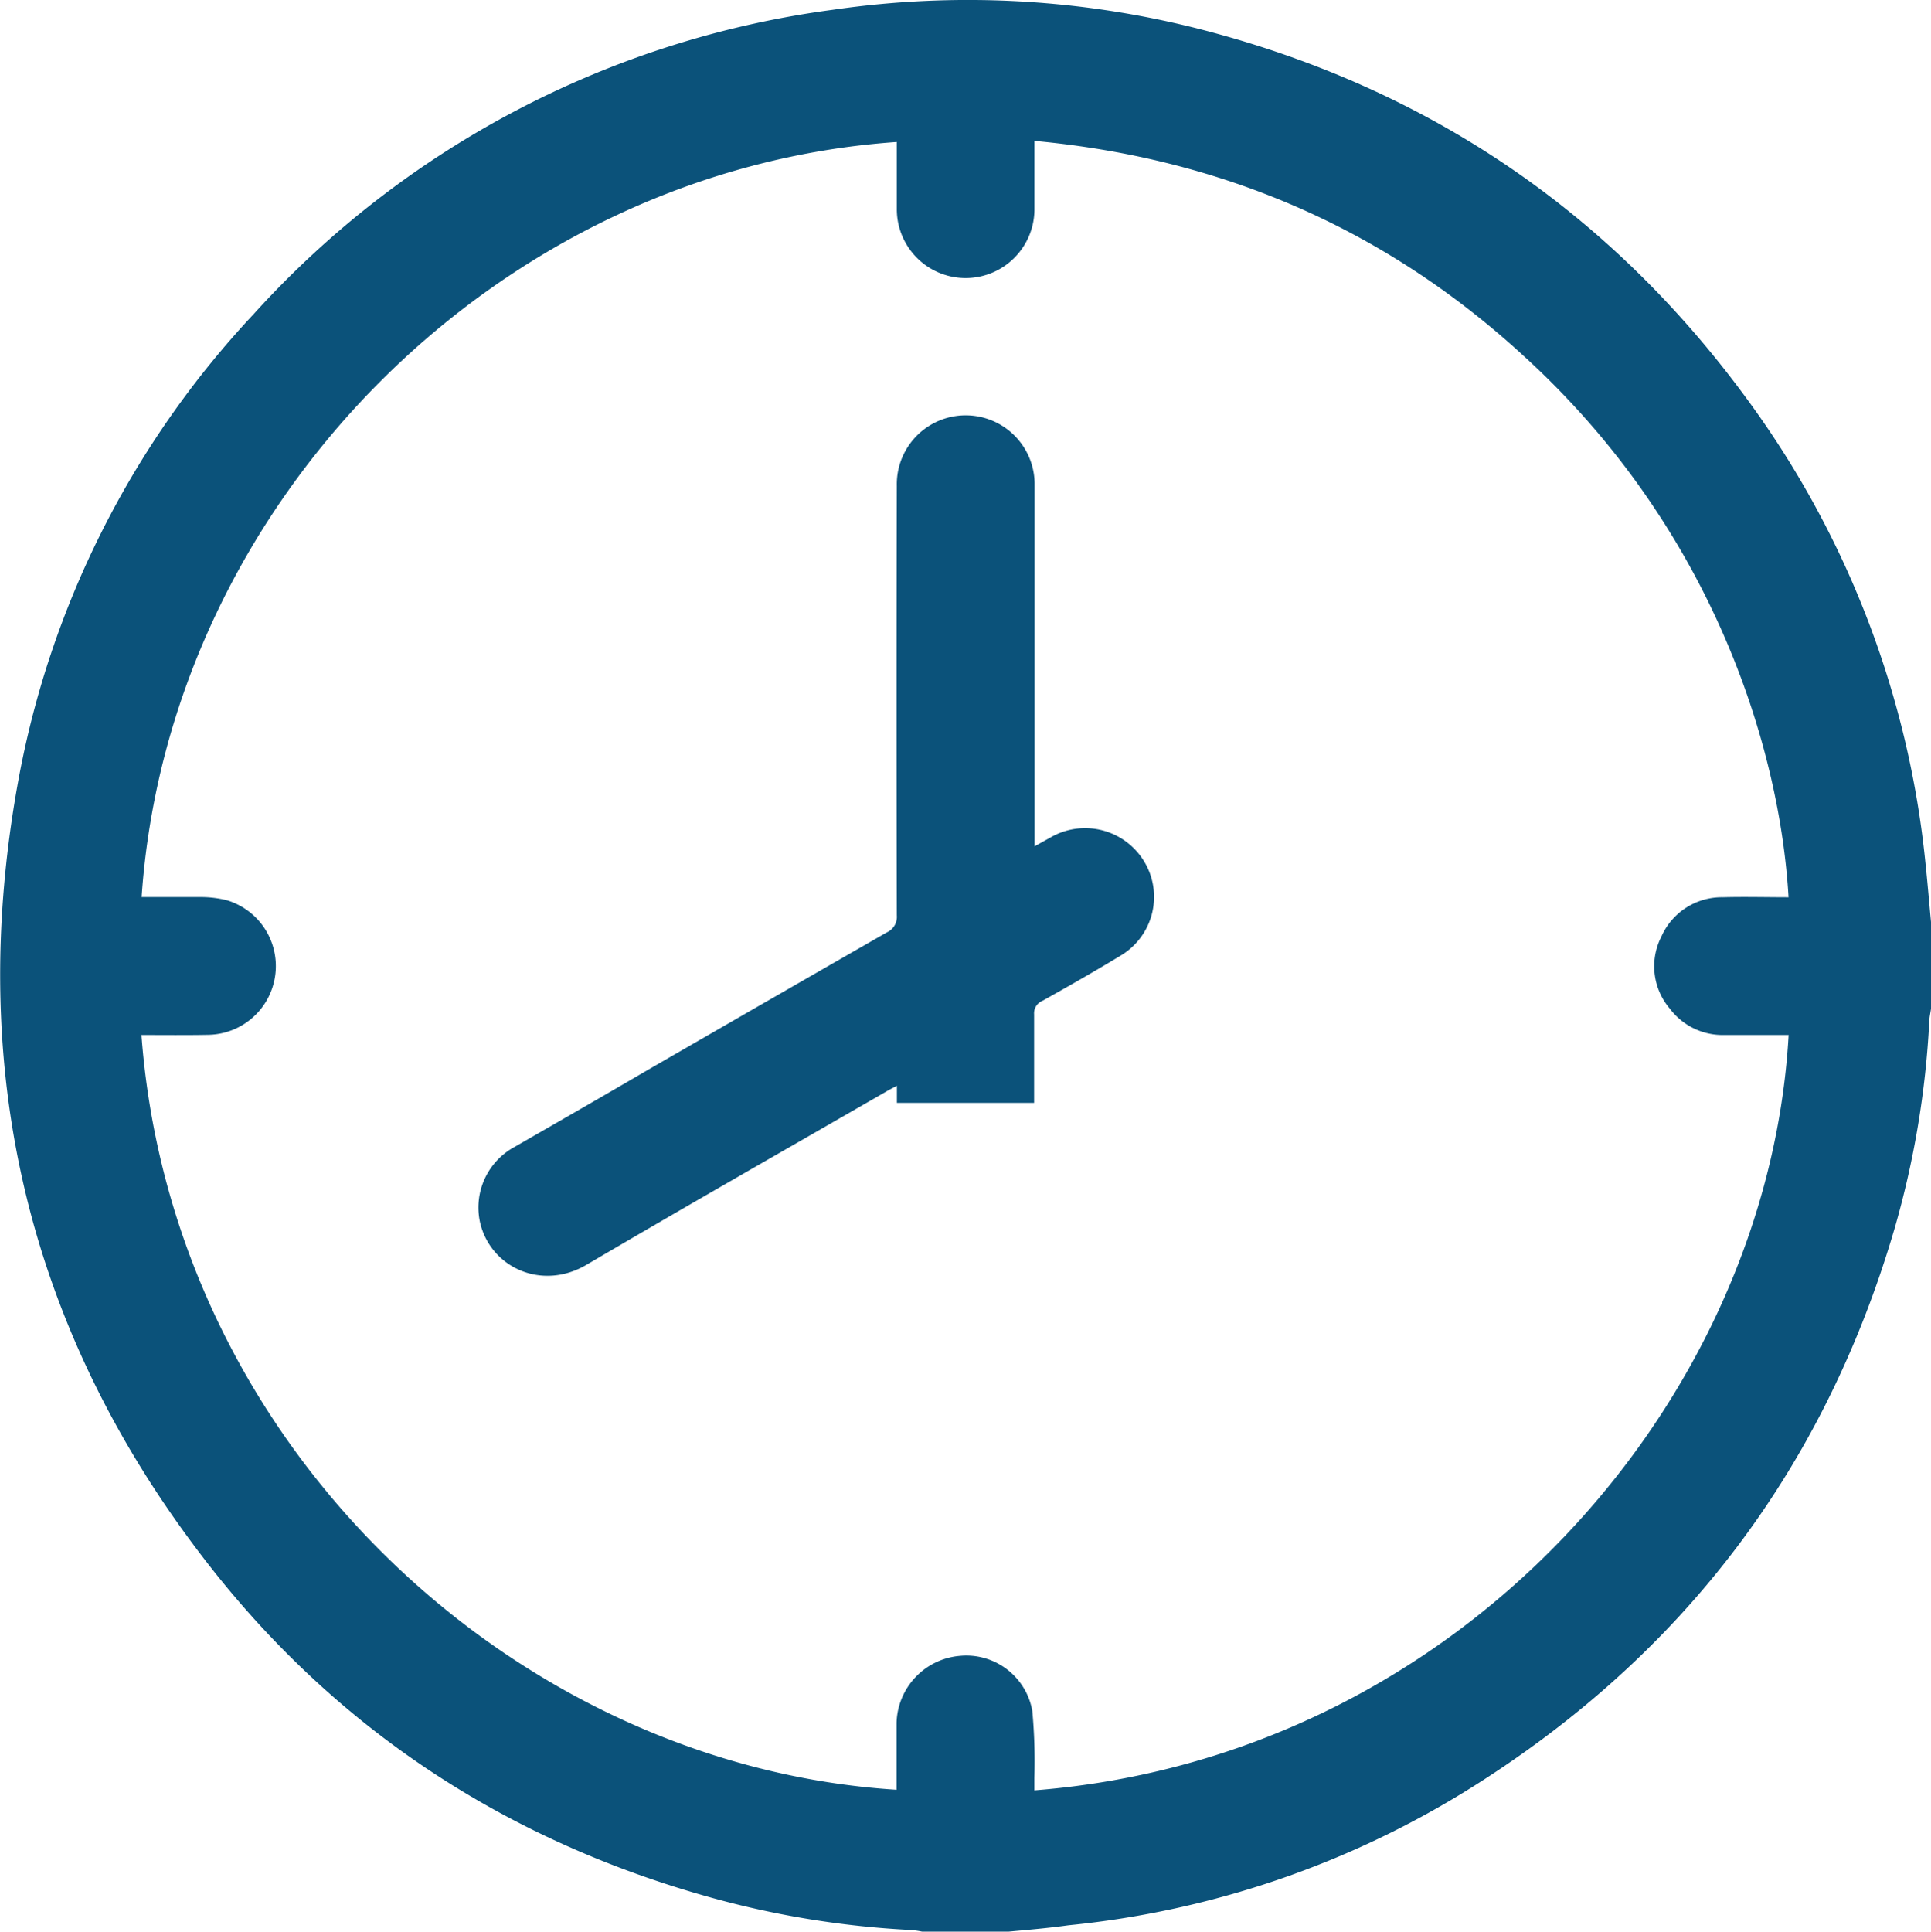
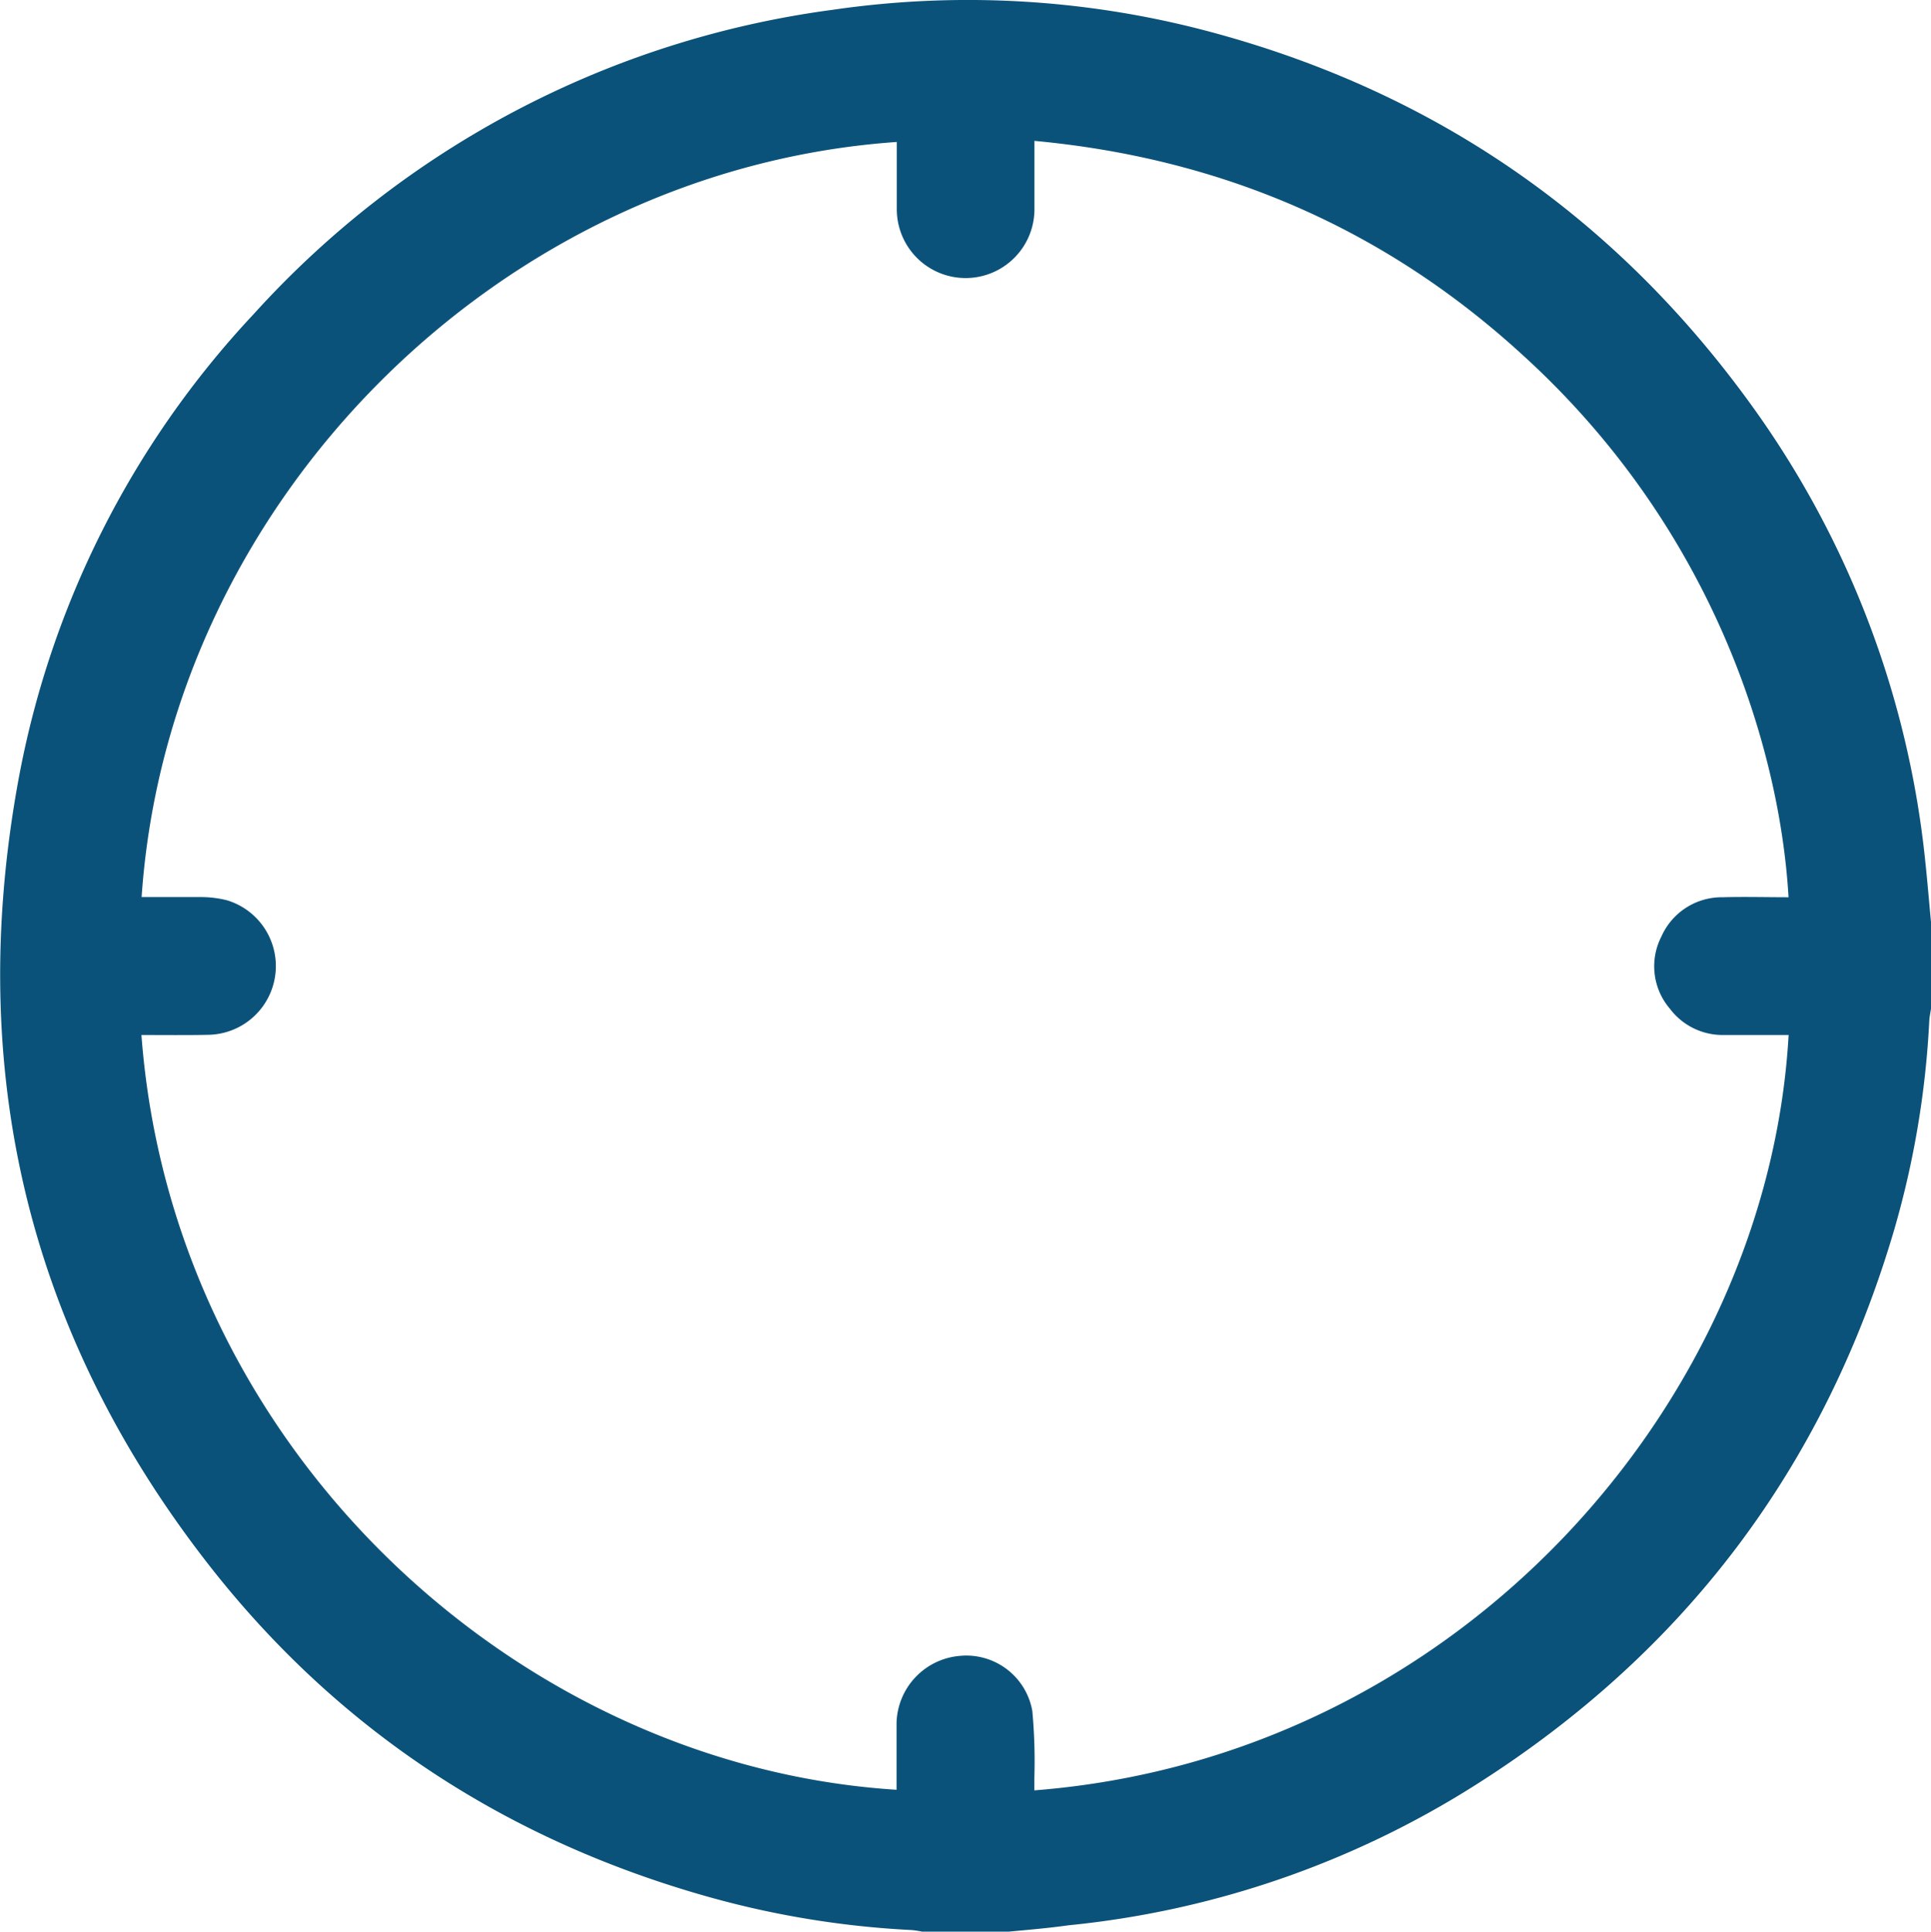
<svg xmlns="http://www.w3.org/2000/svg" viewBox="0 0 227.85 227.9">
  <defs>
    <style>.cls-1{fill:#0b527a;}</style>
  </defs>
  <title>часы</title>
  <g id="Слой_2" data-name="Слой 2">
    <g id="Слой_1-2" data-name="Слой 1">
      <path class="cls-1" d="M119,227.9H108.81a10.47,10.47,0,0,0-1.25-.19A108.55,108.55,0,0,1,84,223.91c-24.18-6.71-44.25-19.8-59.61-39.6C3.28,157.1-4,126.29,2.1,92.43A109.18,109.18,0,0,1,29.94,37.05,112,112,0,0,1,98.23,1.16a110.56,110.56,0,0,1,45.14,2.75c26.31,7.17,47.46,21.92,63.37,44a111.13,111.13,0,0,1,20.45,53.87c.25,2.34.44,4.69.66,7v10.23c-.06.45-.17.9-.2,1.36a107.5,107.5,0,0,1-4.13,24.68q-12.39,42.17-49.58,65.65a110,110,0,0,1-47.86,16.45C123.73,227.48,121.39,227.68,119,227.9ZM16.69,122.11c3.64,48.85,44.39,86.24,89.1,89.05,0-2.63,0-5.26,0-7.89a8.15,8.15,0,0,1,7.41-7.9,7.91,7.91,0,0,1,8.61,6.5,64.75,64.75,0,0,1,.24,7.89c0,.48,0,1,0,1.47,50-3.9,86.53-45.63,89-89.12-2.56,0-5.11,0-7.66,0a7.78,7.78,0,0,1-6.35-3.1,7.69,7.69,0,0,1-1-8.52,7.79,7.79,0,0,1,7.23-4.63c2.58-.07,5.17,0,7.77,0-1-17.3-8.75-43.37-31.29-63.9C163.46,27,144.2,18.68,122.06,16.62c0,2.85,0,5.48,0,8.11a8.12,8.12,0,0,1-16.24-.09c0-2.63,0-5.25,0-7.89C59,20,19.91,59.07,16.71,105.84c2.29,0,4.56,0,6.84,0a12.76,12.76,0,0,1,3.21.37,8.11,8.11,0,0,1-2.2,15.88C22,122.14,19.38,122.11,16.69,122.11Z" />
-       <path class="cls-1" d="M122.06,99.86,124,98.78a8.14,8.14,0,0,1,11.09,3,8.06,8.06,0,0,1-2.92,11c-3,1.82-6.08,3.57-9.15,5.29a1.59,1.59,0,0,0-1,1.61c0,3.45,0,6.9,0,10.44H105.83V128.1c-.52.28-.89.46-1.24.67-11.8,6.8-23.64,13.55-35.38,20.45-5.34,3.15-11.46.26-12.6-5.16a8.13,8.13,0,0,1,4.1-8.74c5.22-3,10.45-6,15.68-9.06Q90.52,118.1,104.65,110a2,2,0,0,0,1.17-2q-.06-25.33,0-50.67a8.13,8.13,0,1,1,16.26-.39c0,5.19,0,10.38,0,15.57V99.86Z" />
    </g>
  </g>
</svg>